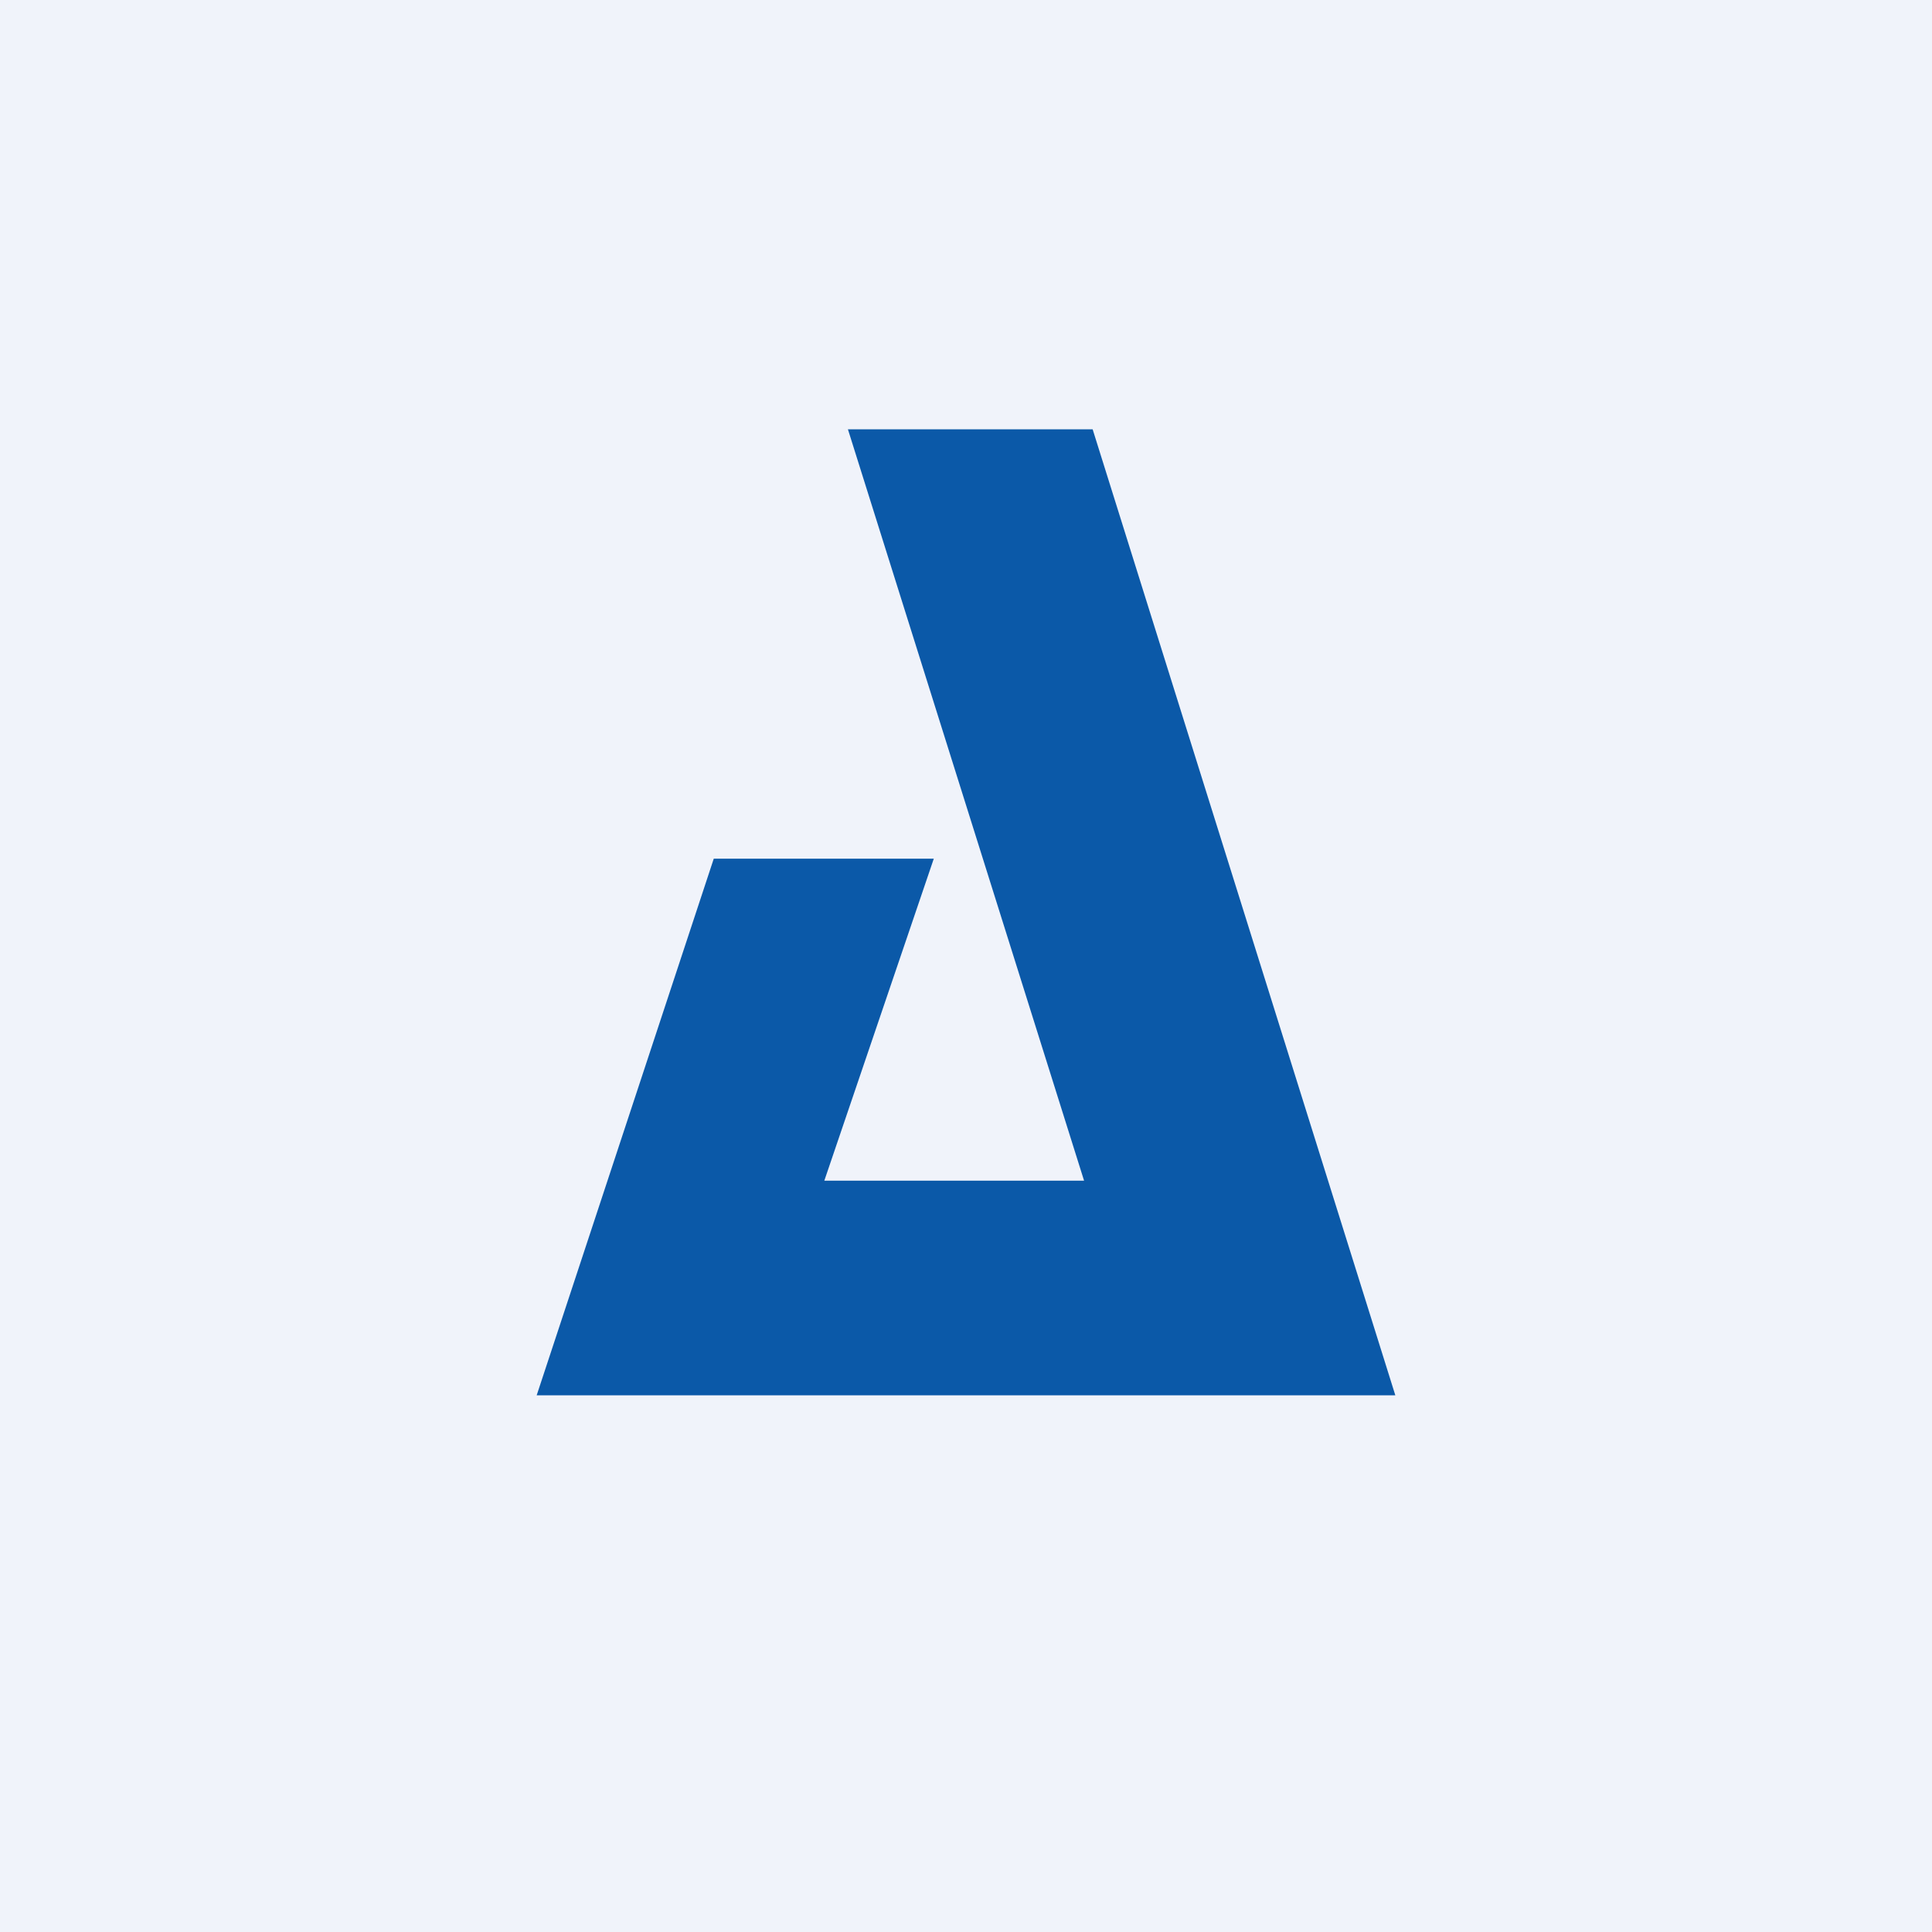
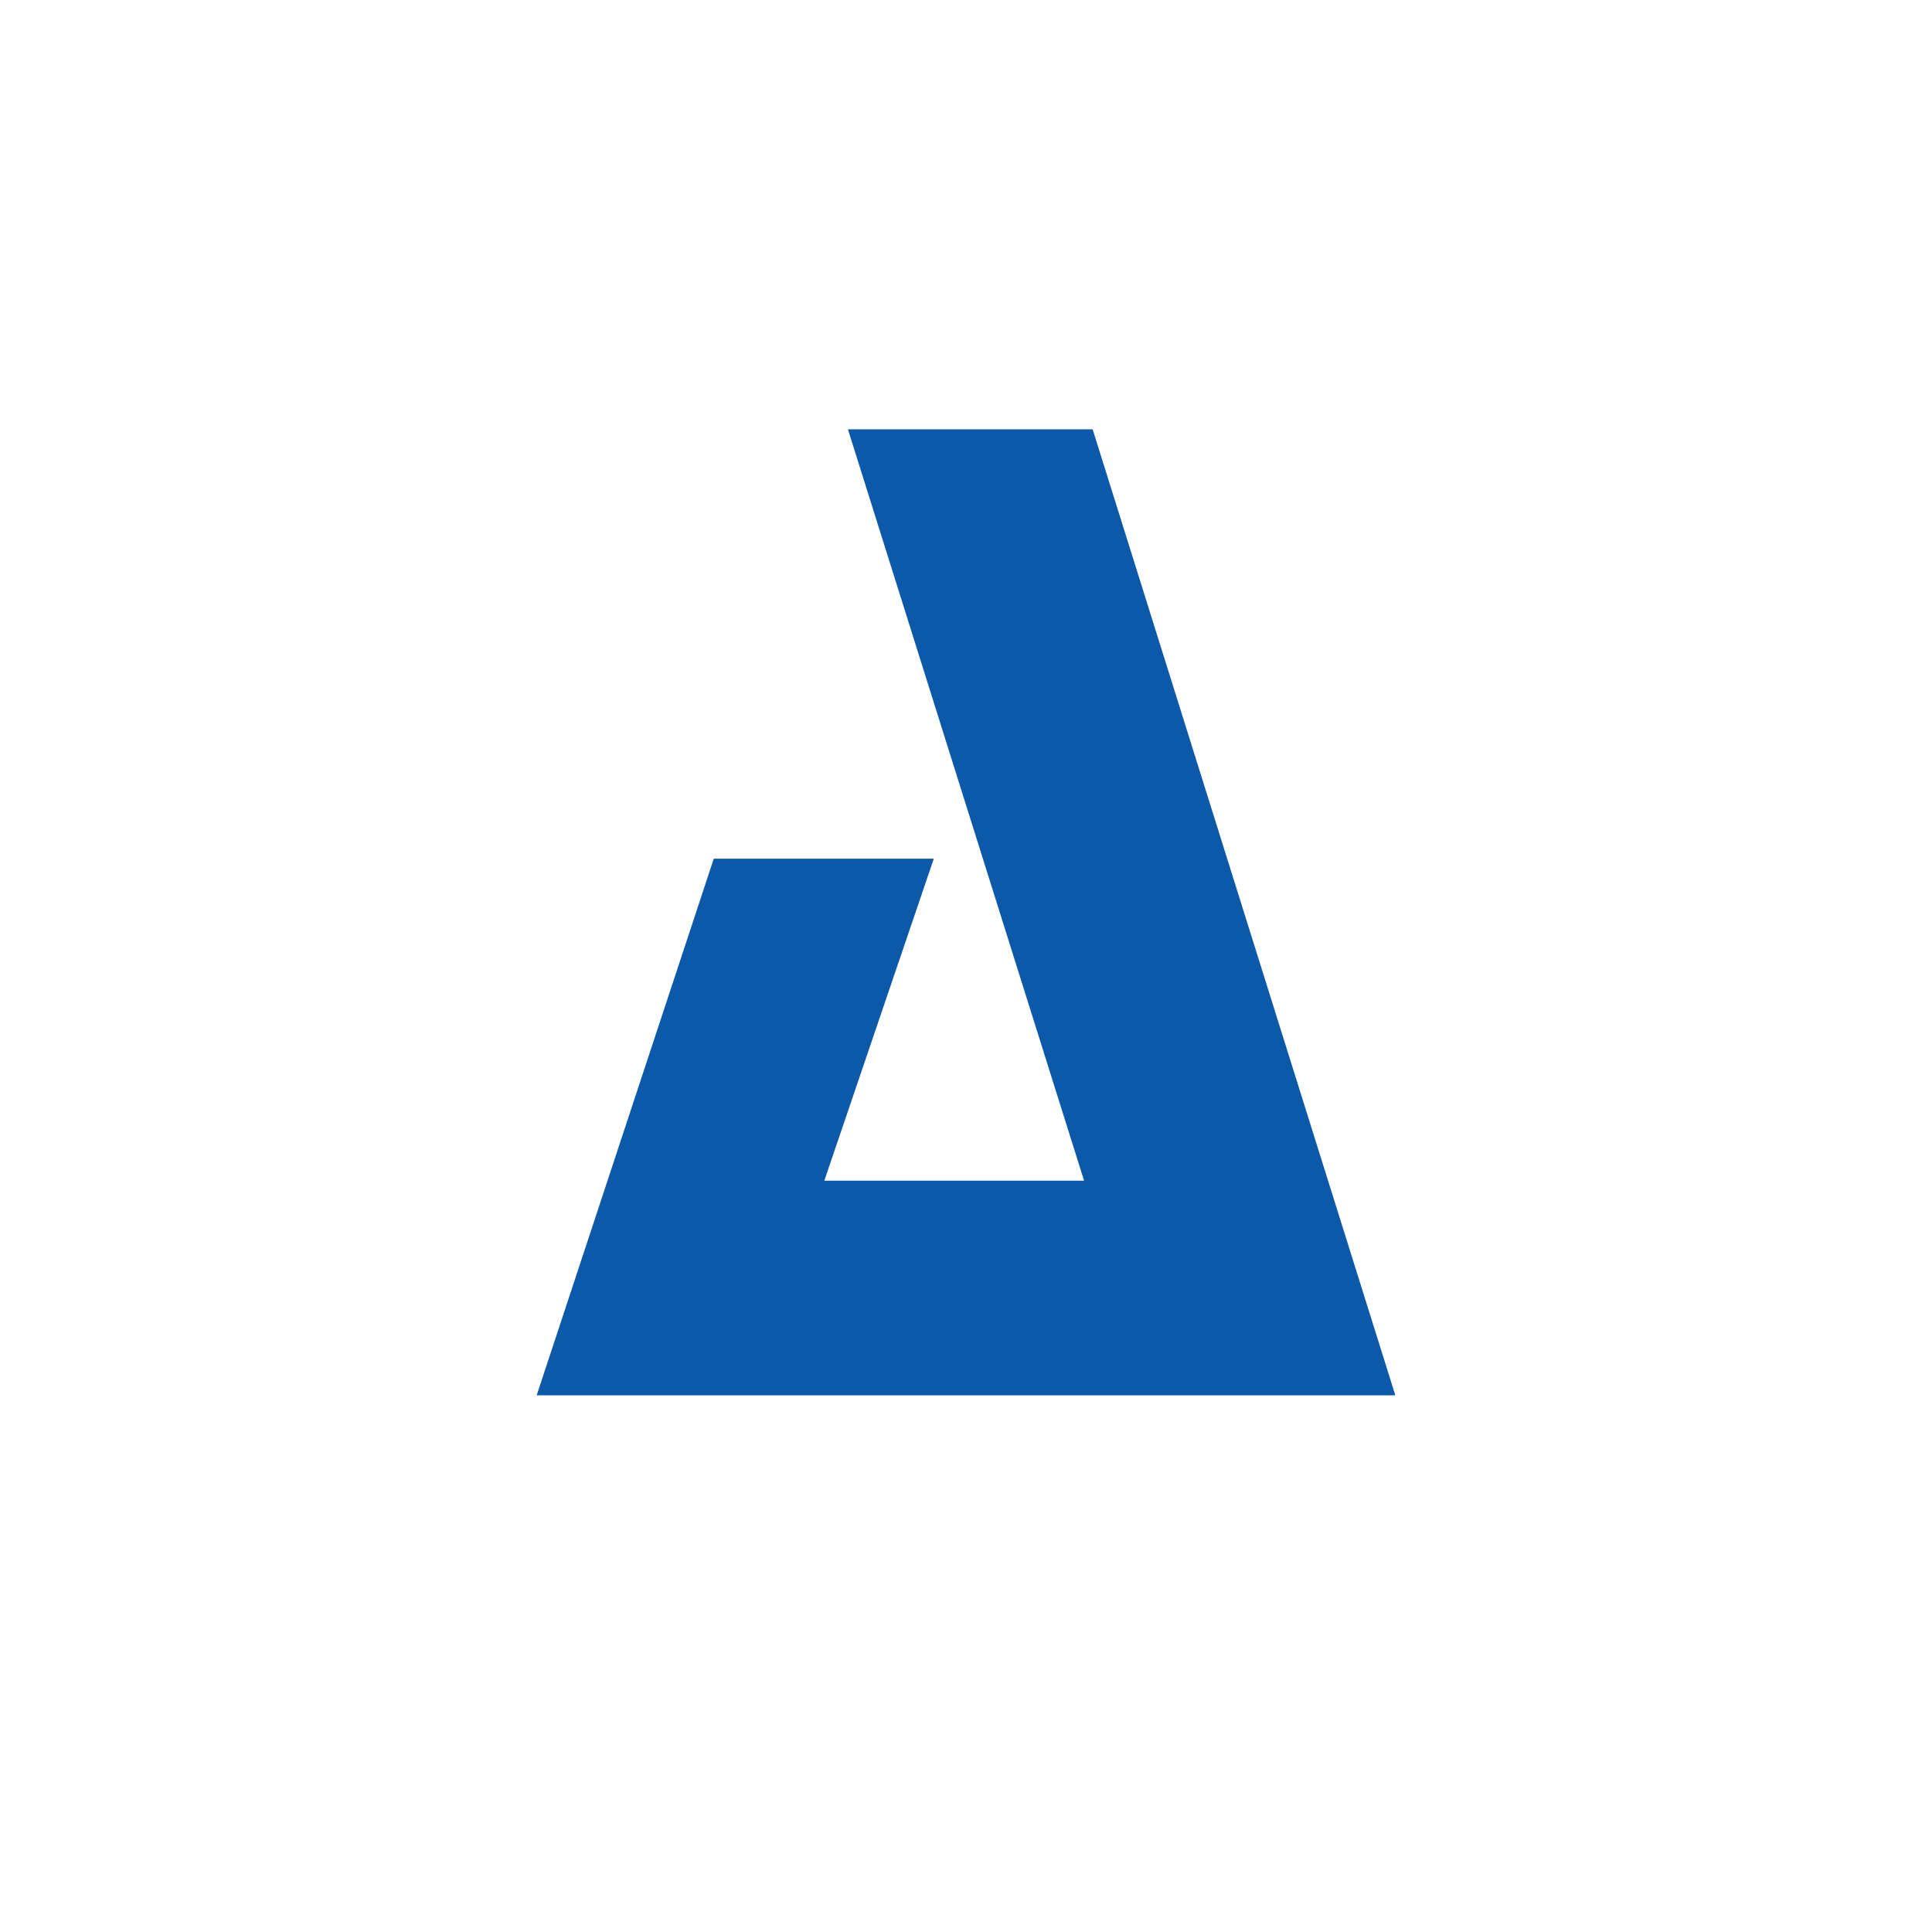
<svg xmlns="http://www.w3.org/2000/svg" width="18" height="18" viewBox="0 0 18 18">
-   <path fill="#F0F3FA" d="M0 0h18v18H0z" />
  <path d="m7.9 4 2.2 7H7.68L8.7 8H6.65L5 13h8l-2.82-9H7.9Z" fill="#0B59A8" />
</svg>